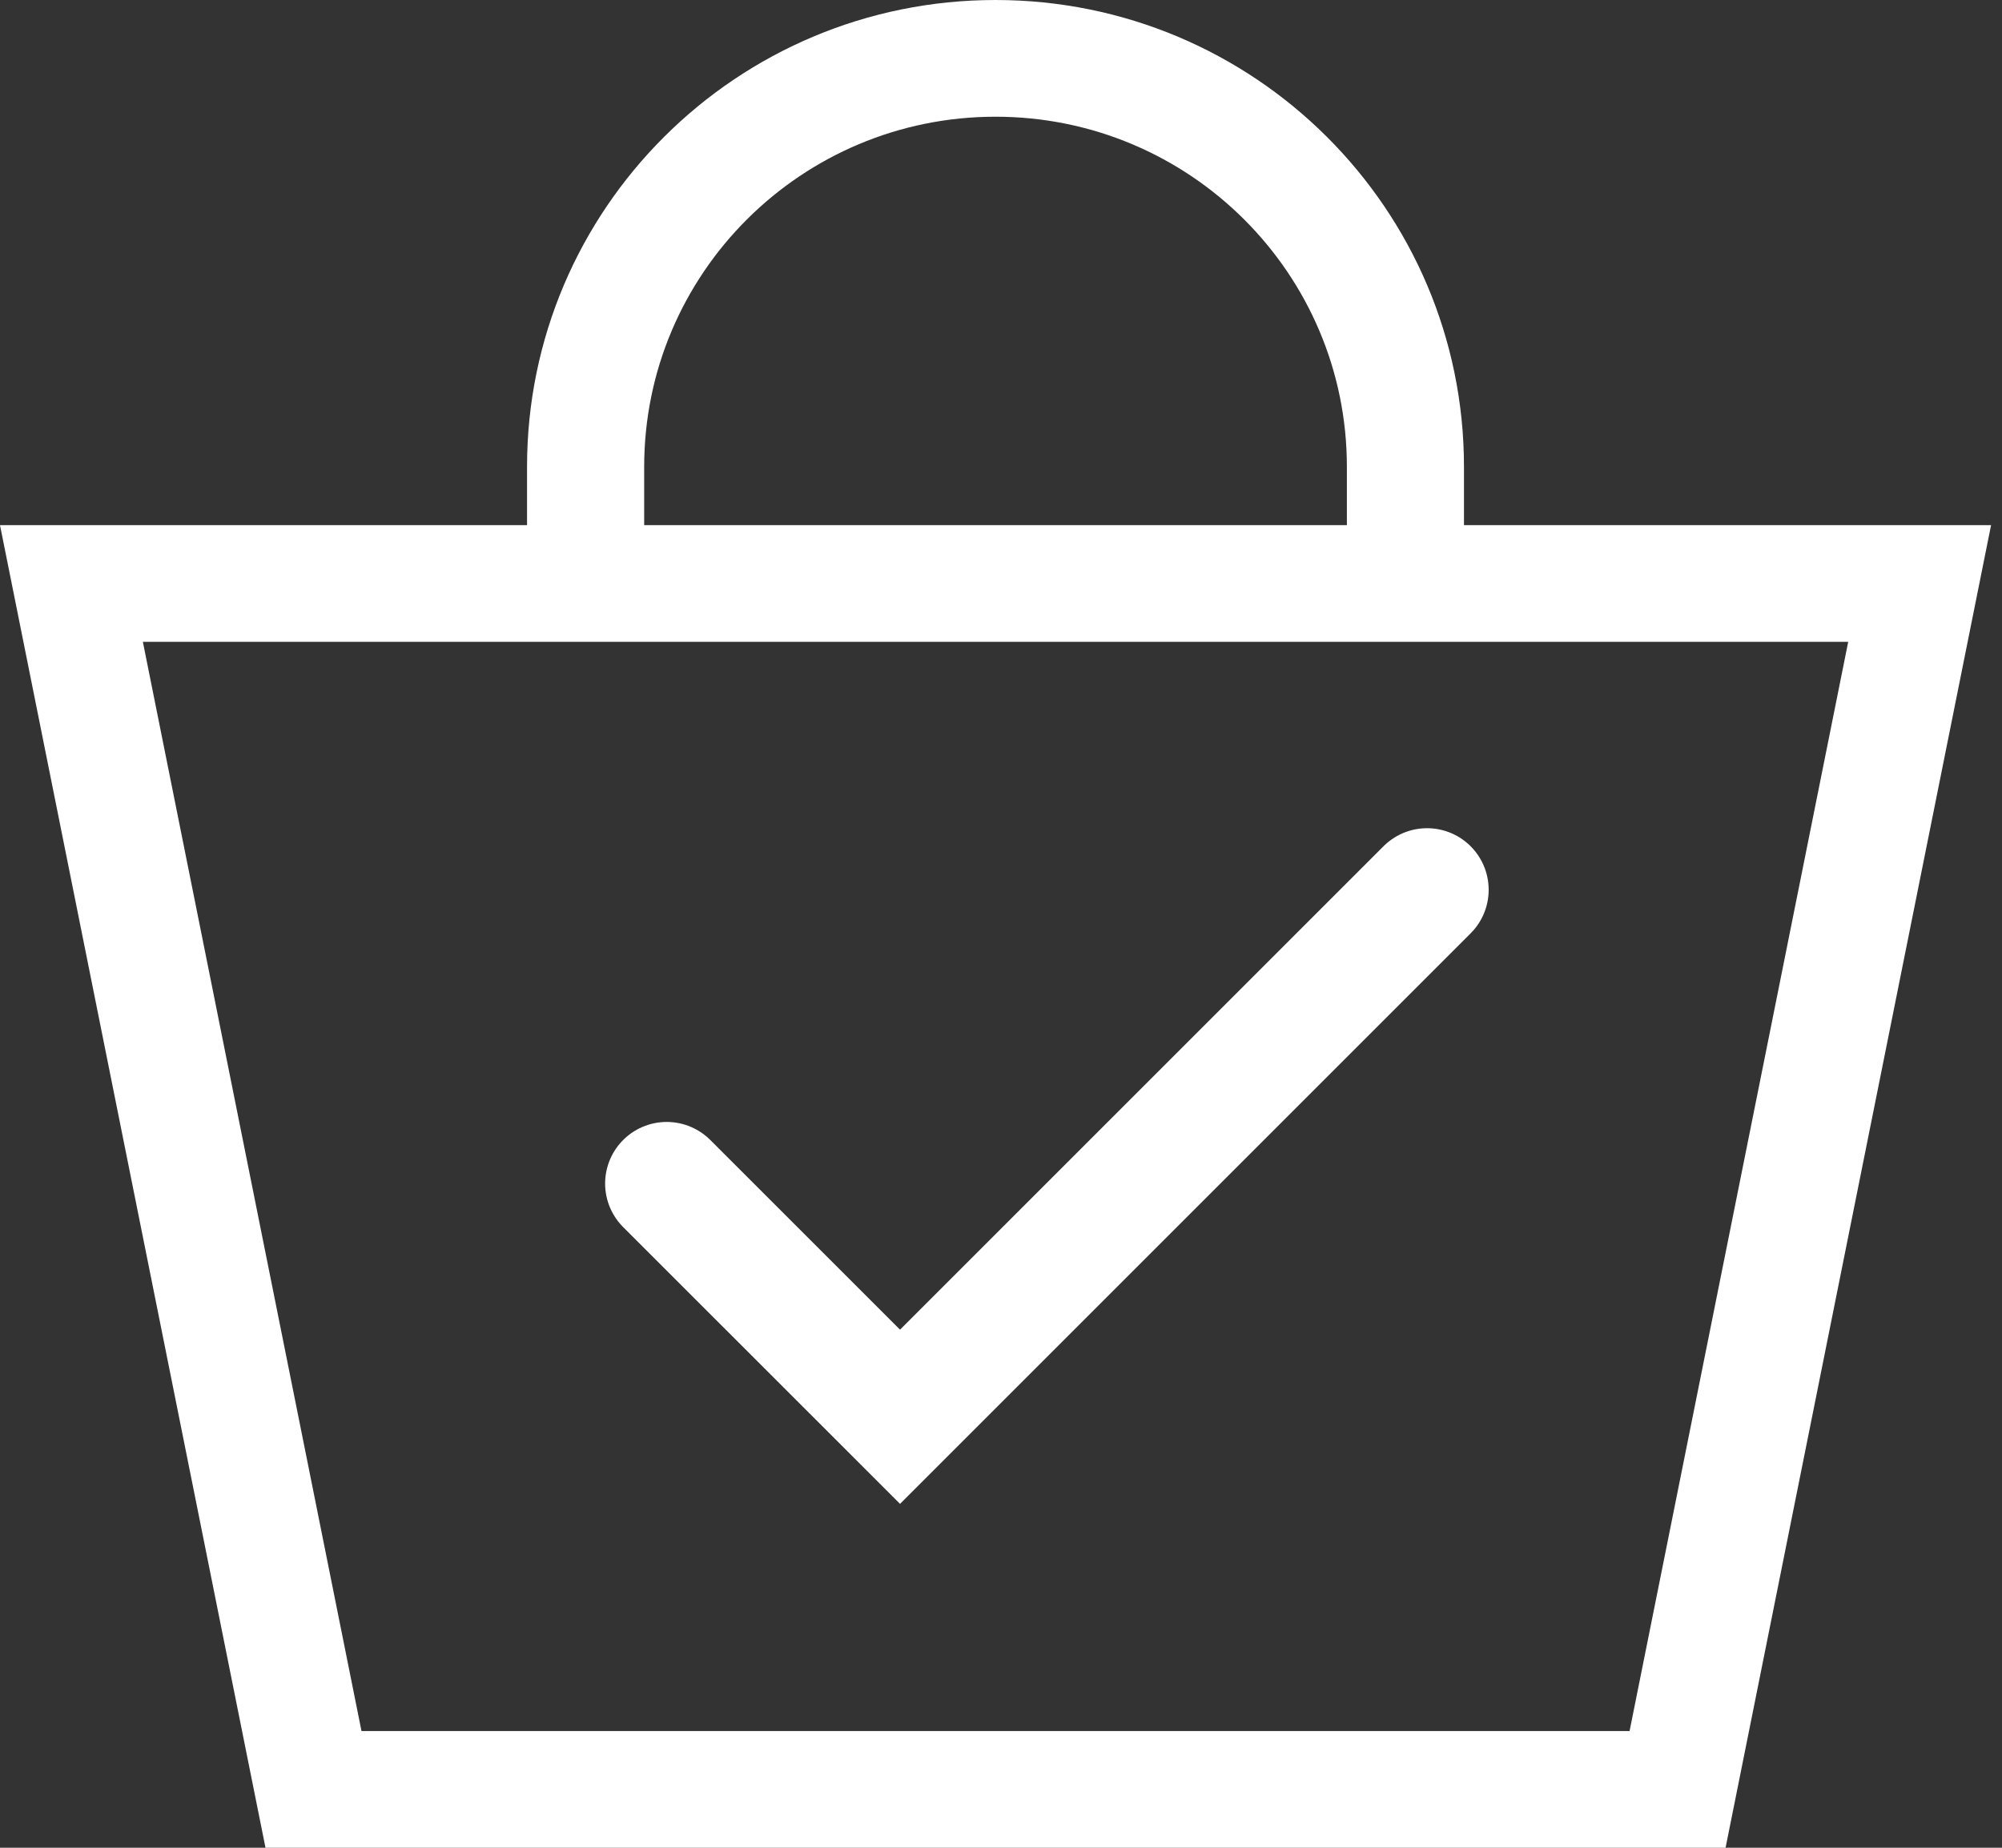
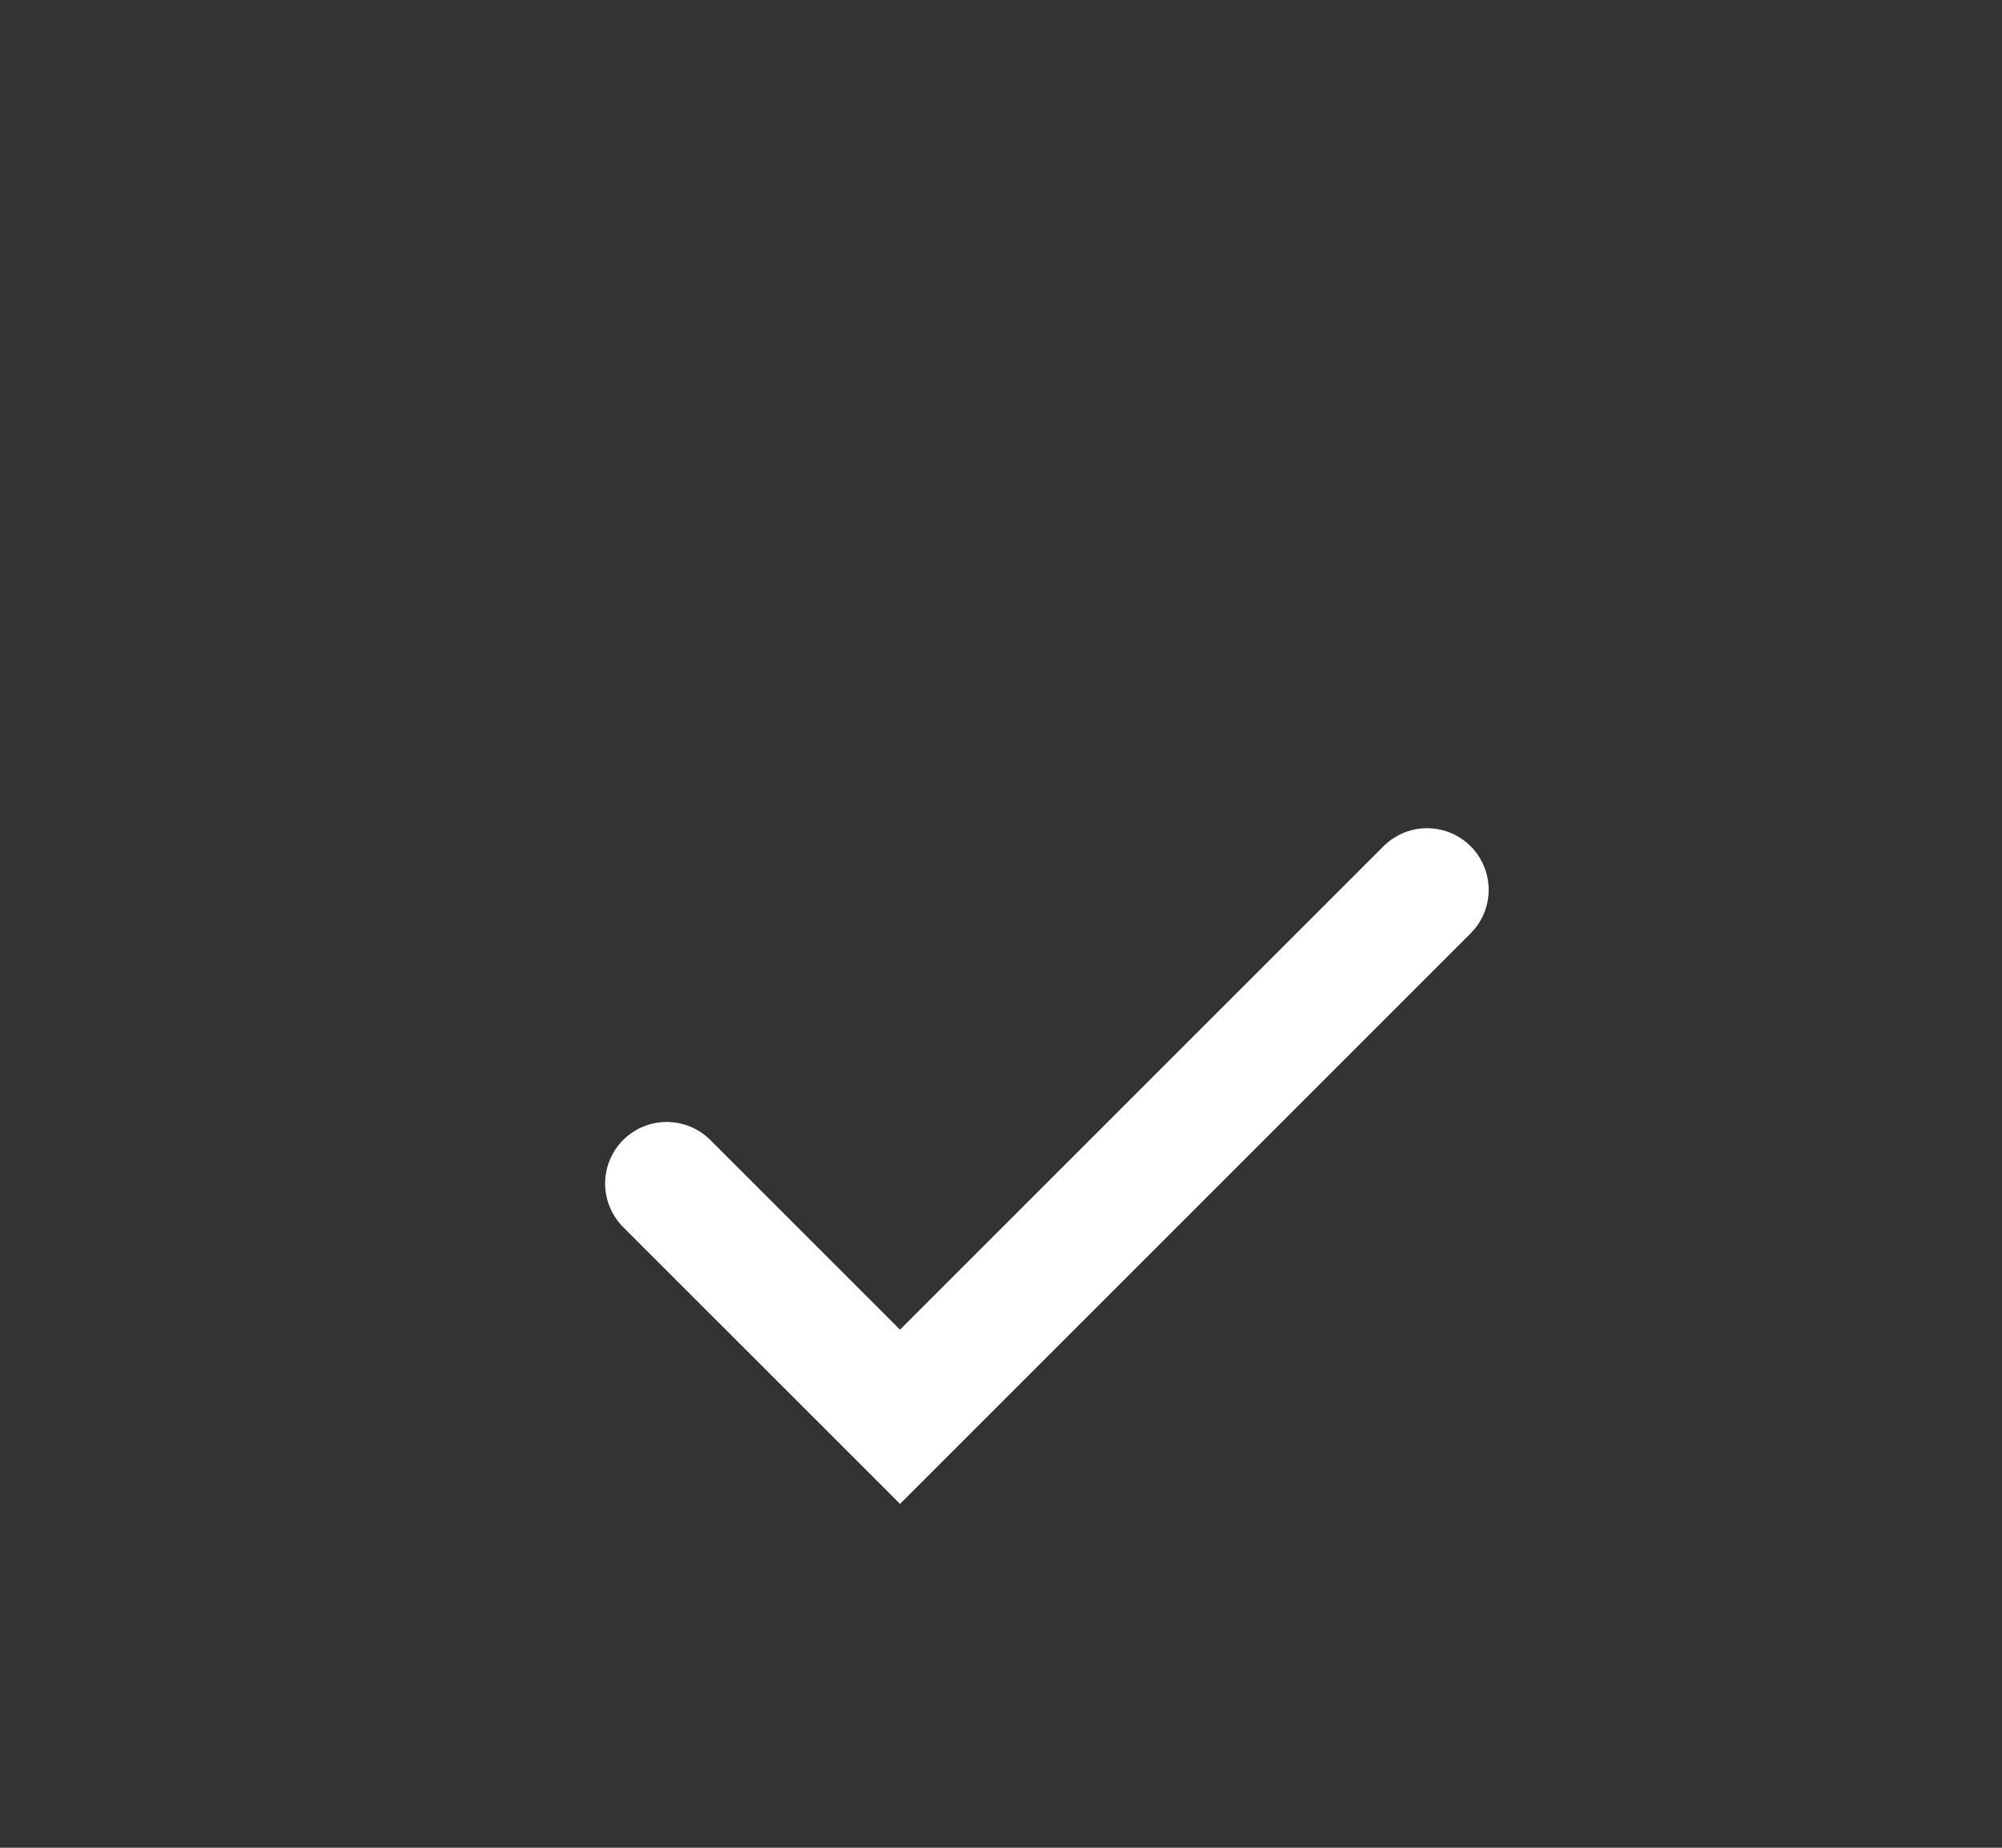
<svg xmlns="http://www.w3.org/2000/svg" width="39" height="36" viewBox="0 0 39 36" fill="none">
  <rect x="0" y="0" width="39" height="36" fill="#333333" stroke="none" />
-   <path fill-rule="evenodd" clip-rule="evenodd" d="M12.549 9.095C12.549 5.328 15.613 2.274 19.393 2.274C23.173 2.274 26.238 5.328 26.238 9.095V10.232H12.549V9.095ZM10.267 10.232V9.095C10.267 4.072 14.353 5.91154e-05 19.393 5.91154e-05C24.433 5.91154e-05 28.519 4.072 28.519 9.095V10.232H38.787L33.615 36H5.172L0 10.232H10.267ZM36.004 12.505L31.745 33.726H7.042L2.783 12.505H36.004Z" fill="white" />
  <path d="M12.988 23.059L17.533 27.603L27.8 17.336" stroke="white" stroke-width="2.4" stroke-linecap="round" />
</svg>